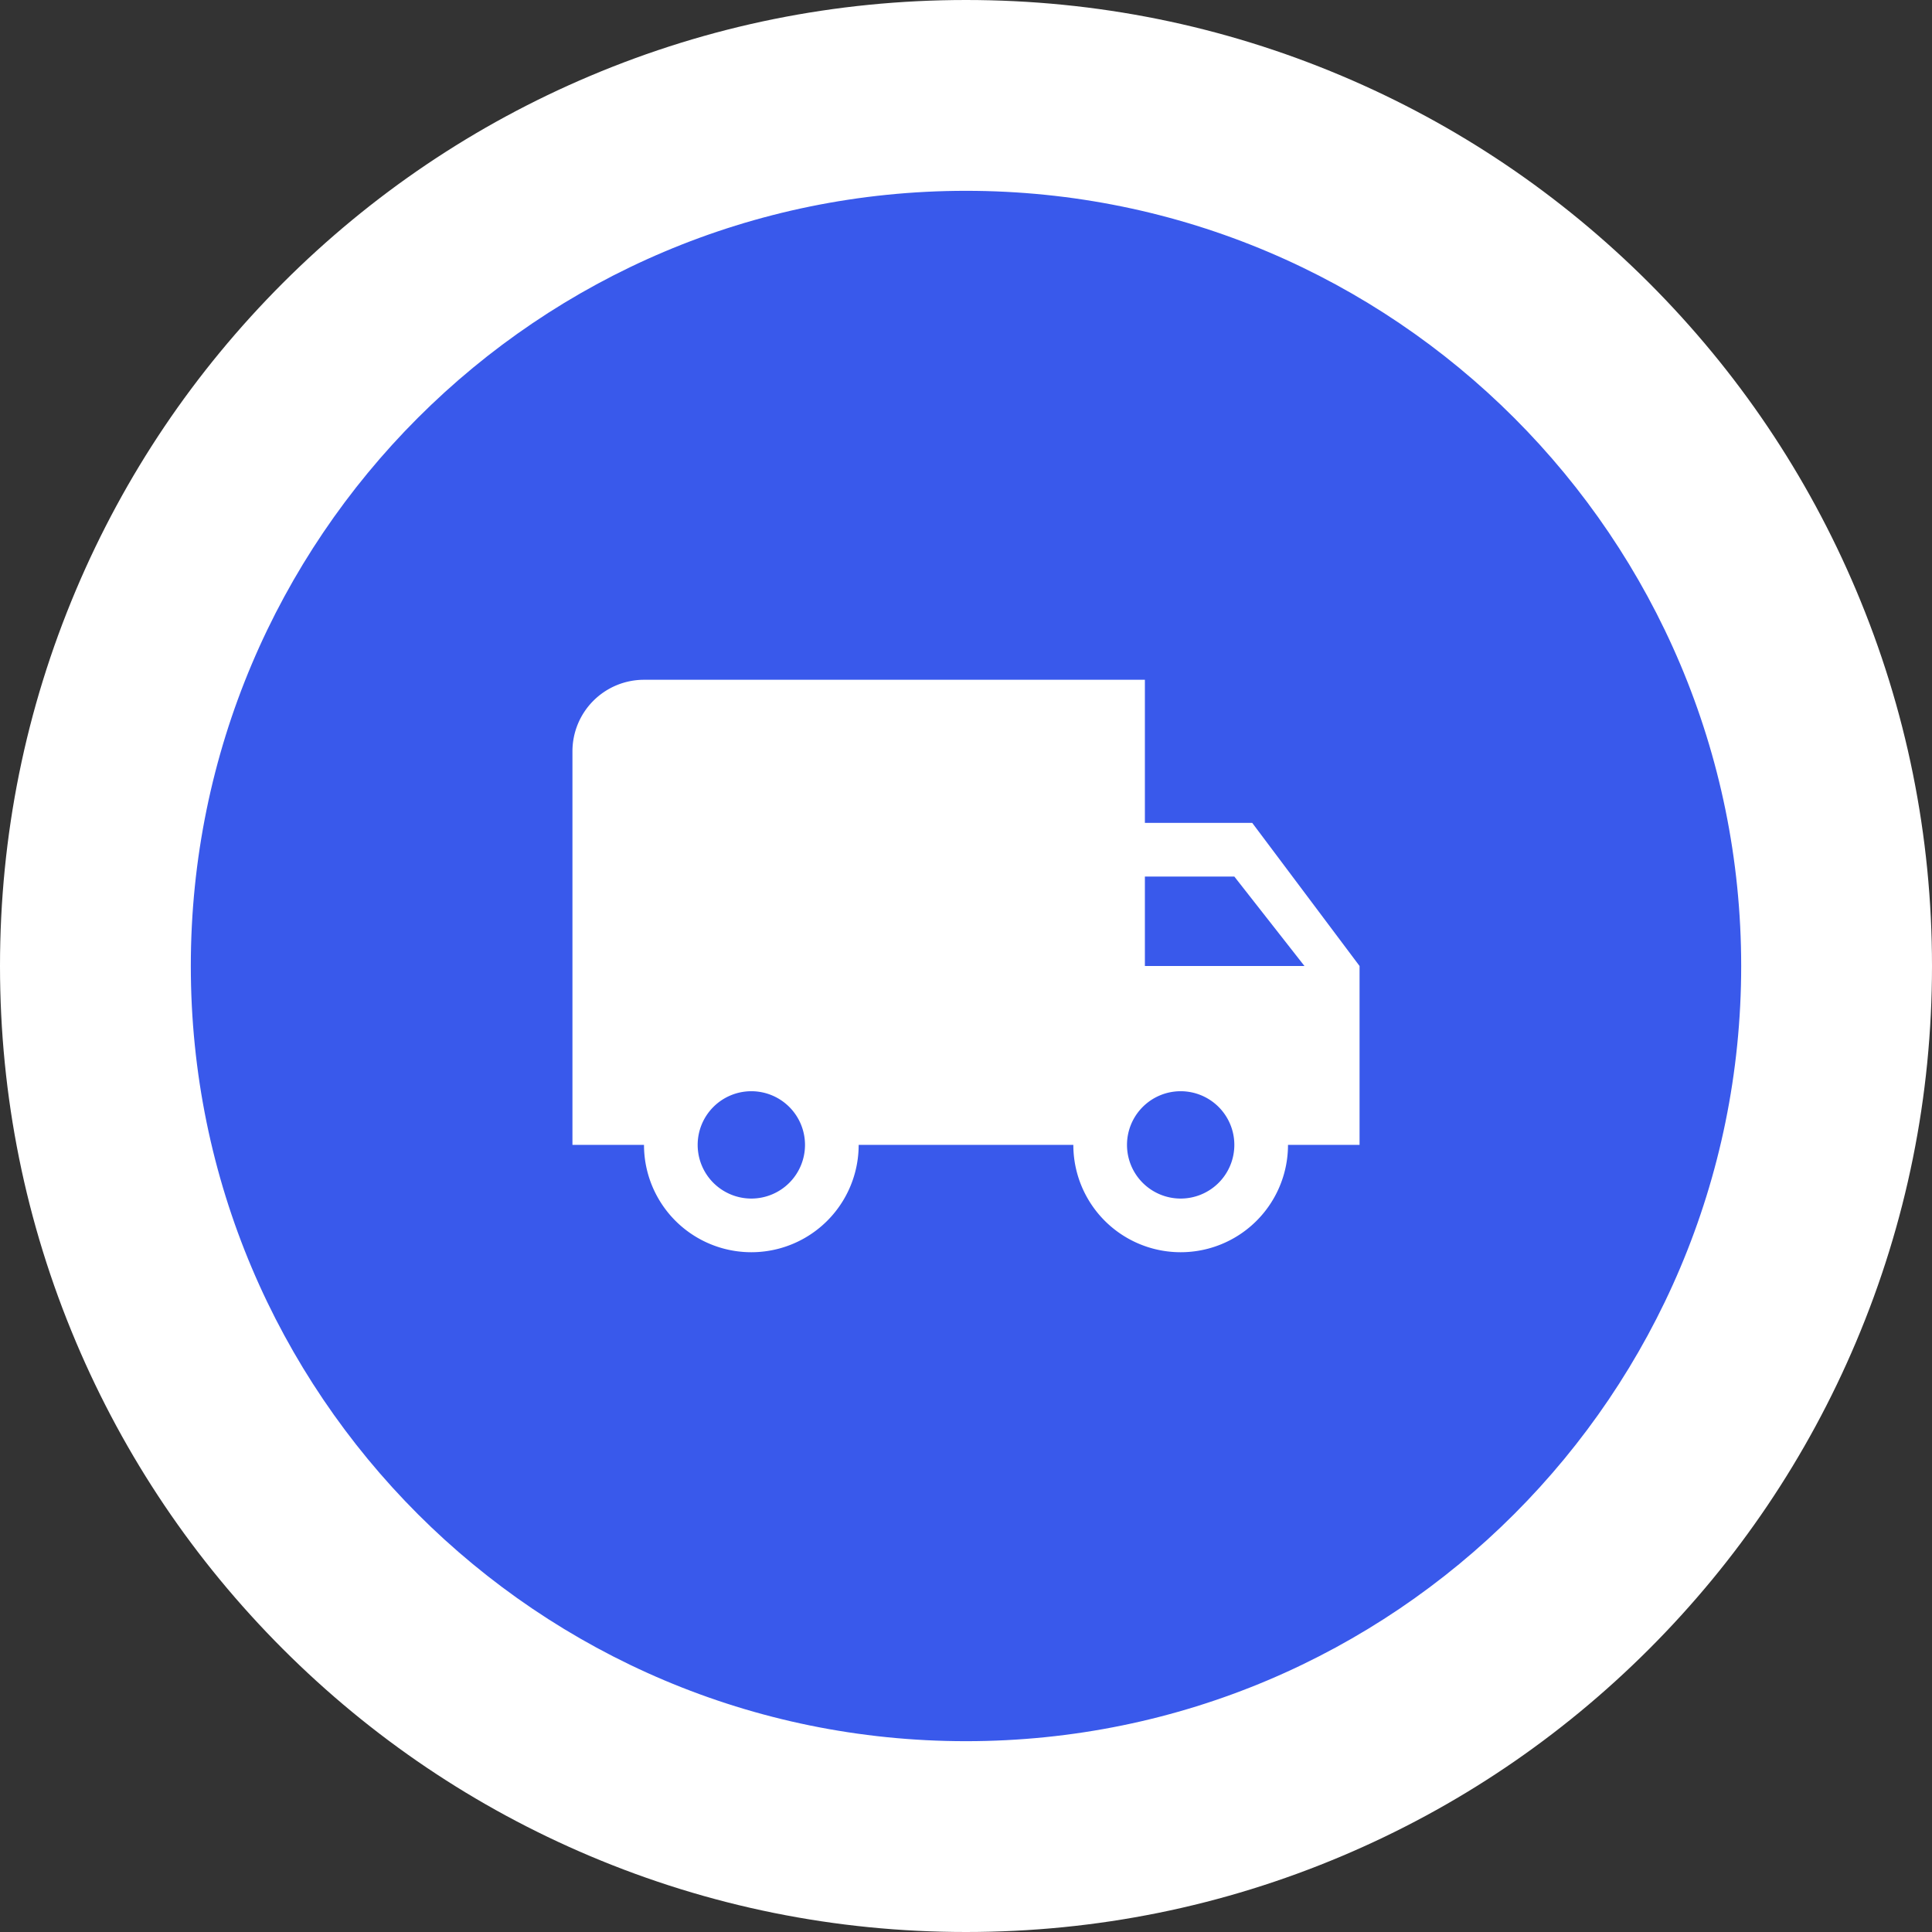
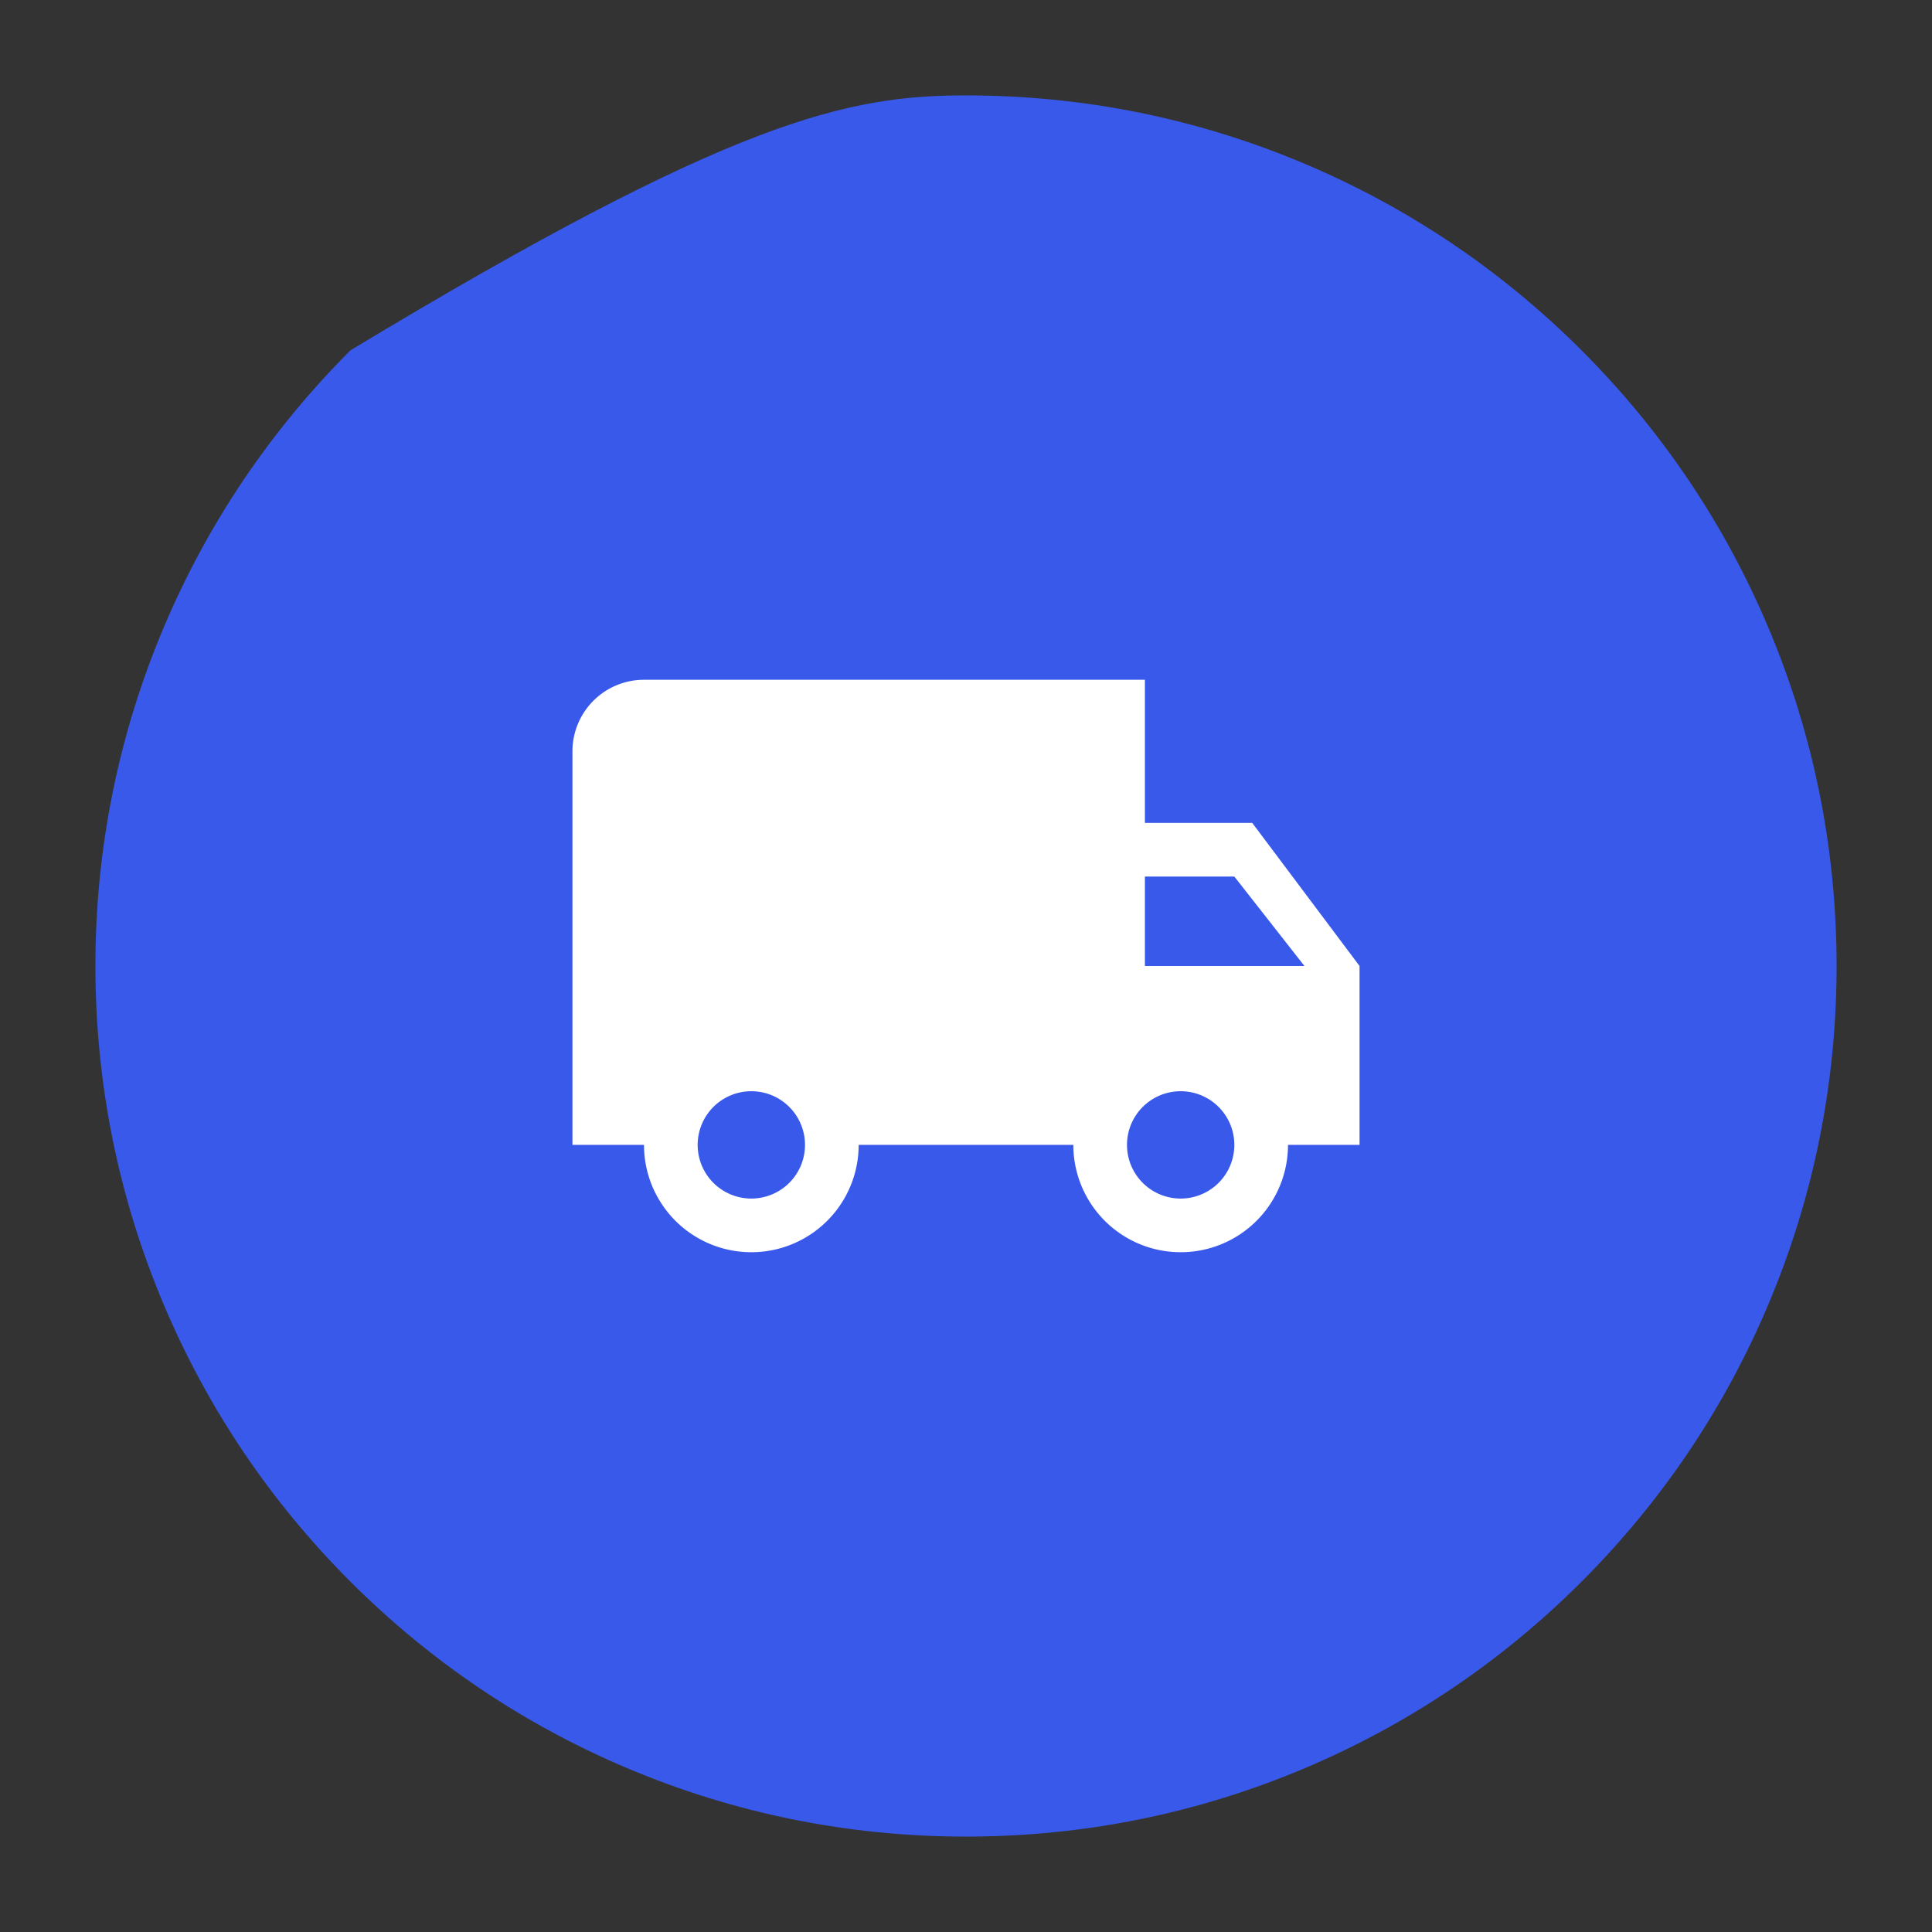
<svg xmlns="http://www.w3.org/2000/svg" width="40.5" height="40.5" viewBox="0 0 40.5 40.5">
  <rect x="0" y="0" width="40.5" height="40.5" fill="#333333" stroke="none" />
  <g id="Group_203" data-name="Group 203" transform="translate(-156 -1116.75)">
    <g id="Path_28" data-name="Path 28" transform="translate(160 1120.75)" fill="#3959eb">
-       <path d="M 16.25 34.5 C 13.787 34.5 11.397 34.017 9.146 33.065 C 6.972 32.146 5.021 30.83 3.345 29.155 C 1.67 27.479 0.354 25.528 -0.565 23.354 C -1.517 21.103 -2 18.713 -2 16.25 C -2 13.787 -1.517 11.397 -0.565 9.146 C 0.354 6.972 1.67 5.021 3.345 3.345 C 5.021 1.67 6.972 0.354 9.146 -0.565 C 11.397 -1.517 13.787 -2 16.25 -2 C 18.713 -2 21.103 -1.517 23.354 -0.565 C 25.528 0.354 27.479 1.67 29.155 3.345 C 30.83 5.021 32.146 6.972 33.065 9.146 C 34.017 11.397 34.5 13.787 34.5 16.25 C 34.5 18.713 34.017 21.103 33.065 23.354 C 32.146 25.528 30.83 27.479 29.155 29.155 C 27.479 30.83 25.528 32.146 23.354 33.065 C 21.103 34.017 18.713 34.5 16.25 34.5 Z" stroke="none" />
-       <path d="M 16.25 0 C 7.275 0 0 7.275 0 16.25 C 0 25.225 7.275 32.5 16.25 32.5 C 25.225 32.5 32.5 25.225 32.5 16.25 C 32.5 7.275 25.225 0 16.25 0 M 16.25 -4 C 18.982 -4 21.634 -3.464 24.133 -2.407 C 26.545 -1.387 28.71 0.073 30.569 1.931 C 32.427 3.79 33.887 5.955 34.907 8.367 C 35.964 10.866 36.5 13.518 36.5 16.25 C 36.5 18.982 35.964 21.634 34.907 24.133 C 33.887 26.545 32.427 28.71 30.569 30.569 C 28.71 32.427 26.545 33.887 24.133 34.907 C 21.634 35.964 18.982 36.5 16.25 36.5 C 13.518 36.5 10.866 35.964 8.367 34.907 C 5.955 33.887 3.79 32.427 1.931 30.569 C 0.073 28.71 -1.387 26.545 -2.407 24.133 C -3.464 21.634 -4 18.982 -4 16.25 C -4 13.518 -3.464 10.866 -2.407 8.367 C -1.387 5.955 0.073 3.79 1.931 1.931 C 3.79 0.073 5.955 -1.387 8.367 -2.407 C 10.866 -3.464 13.518 -4 16.25 -4 Z" stroke="none" fill="#fff" />
+       <path d="M 16.25 34.5 C 13.787 34.5 11.397 34.017 9.146 33.065 C 6.972 32.146 5.021 30.83 3.345 29.155 C 1.67 27.479 0.354 25.528 -0.565 23.354 C -1.517 21.103 -2 18.713 -2 16.25 C -2 13.787 -1.517 11.397 -0.565 9.146 C 0.354 6.972 1.67 5.021 3.345 3.345 C 11.397 -1.517 13.787 -2 16.25 -2 C 18.713 -2 21.103 -1.517 23.354 -0.565 C 25.528 0.354 27.479 1.67 29.155 3.345 C 30.83 5.021 32.146 6.972 33.065 9.146 C 34.017 11.397 34.5 13.787 34.5 16.25 C 34.5 18.713 34.017 21.103 33.065 23.354 C 32.146 25.528 30.83 27.479 29.155 29.155 C 27.479 30.83 25.528 32.146 23.354 33.065 C 21.103 34.017 18.713 34.5 16.25 34.5 Z" stroke="none" />
    </g>
    <path id="truck" d="M14.25,16.875a1.125,1.125,0,1,1,1.125-1.125,1.125,1.125,0,0,1-1.125,1.125m1.125-6.75L16.845,12H13.5V10.125m-8.25,6.75A1.125,1.125,0,1,1,6.375,15.75,1.125,1.125,0,0,1,5.25,16.875M15.75,9H13.5V6H3A1.5,1.5,0,0,0,1.5,7.5v8.25H3a2.25,2.25,0,1,0,4.5,0H12a2.25,2.25,0,0,0,4.5,0H18V12Z" transform="translate(166.5 1125)" fill="#fff" />
  </g>
</svg>